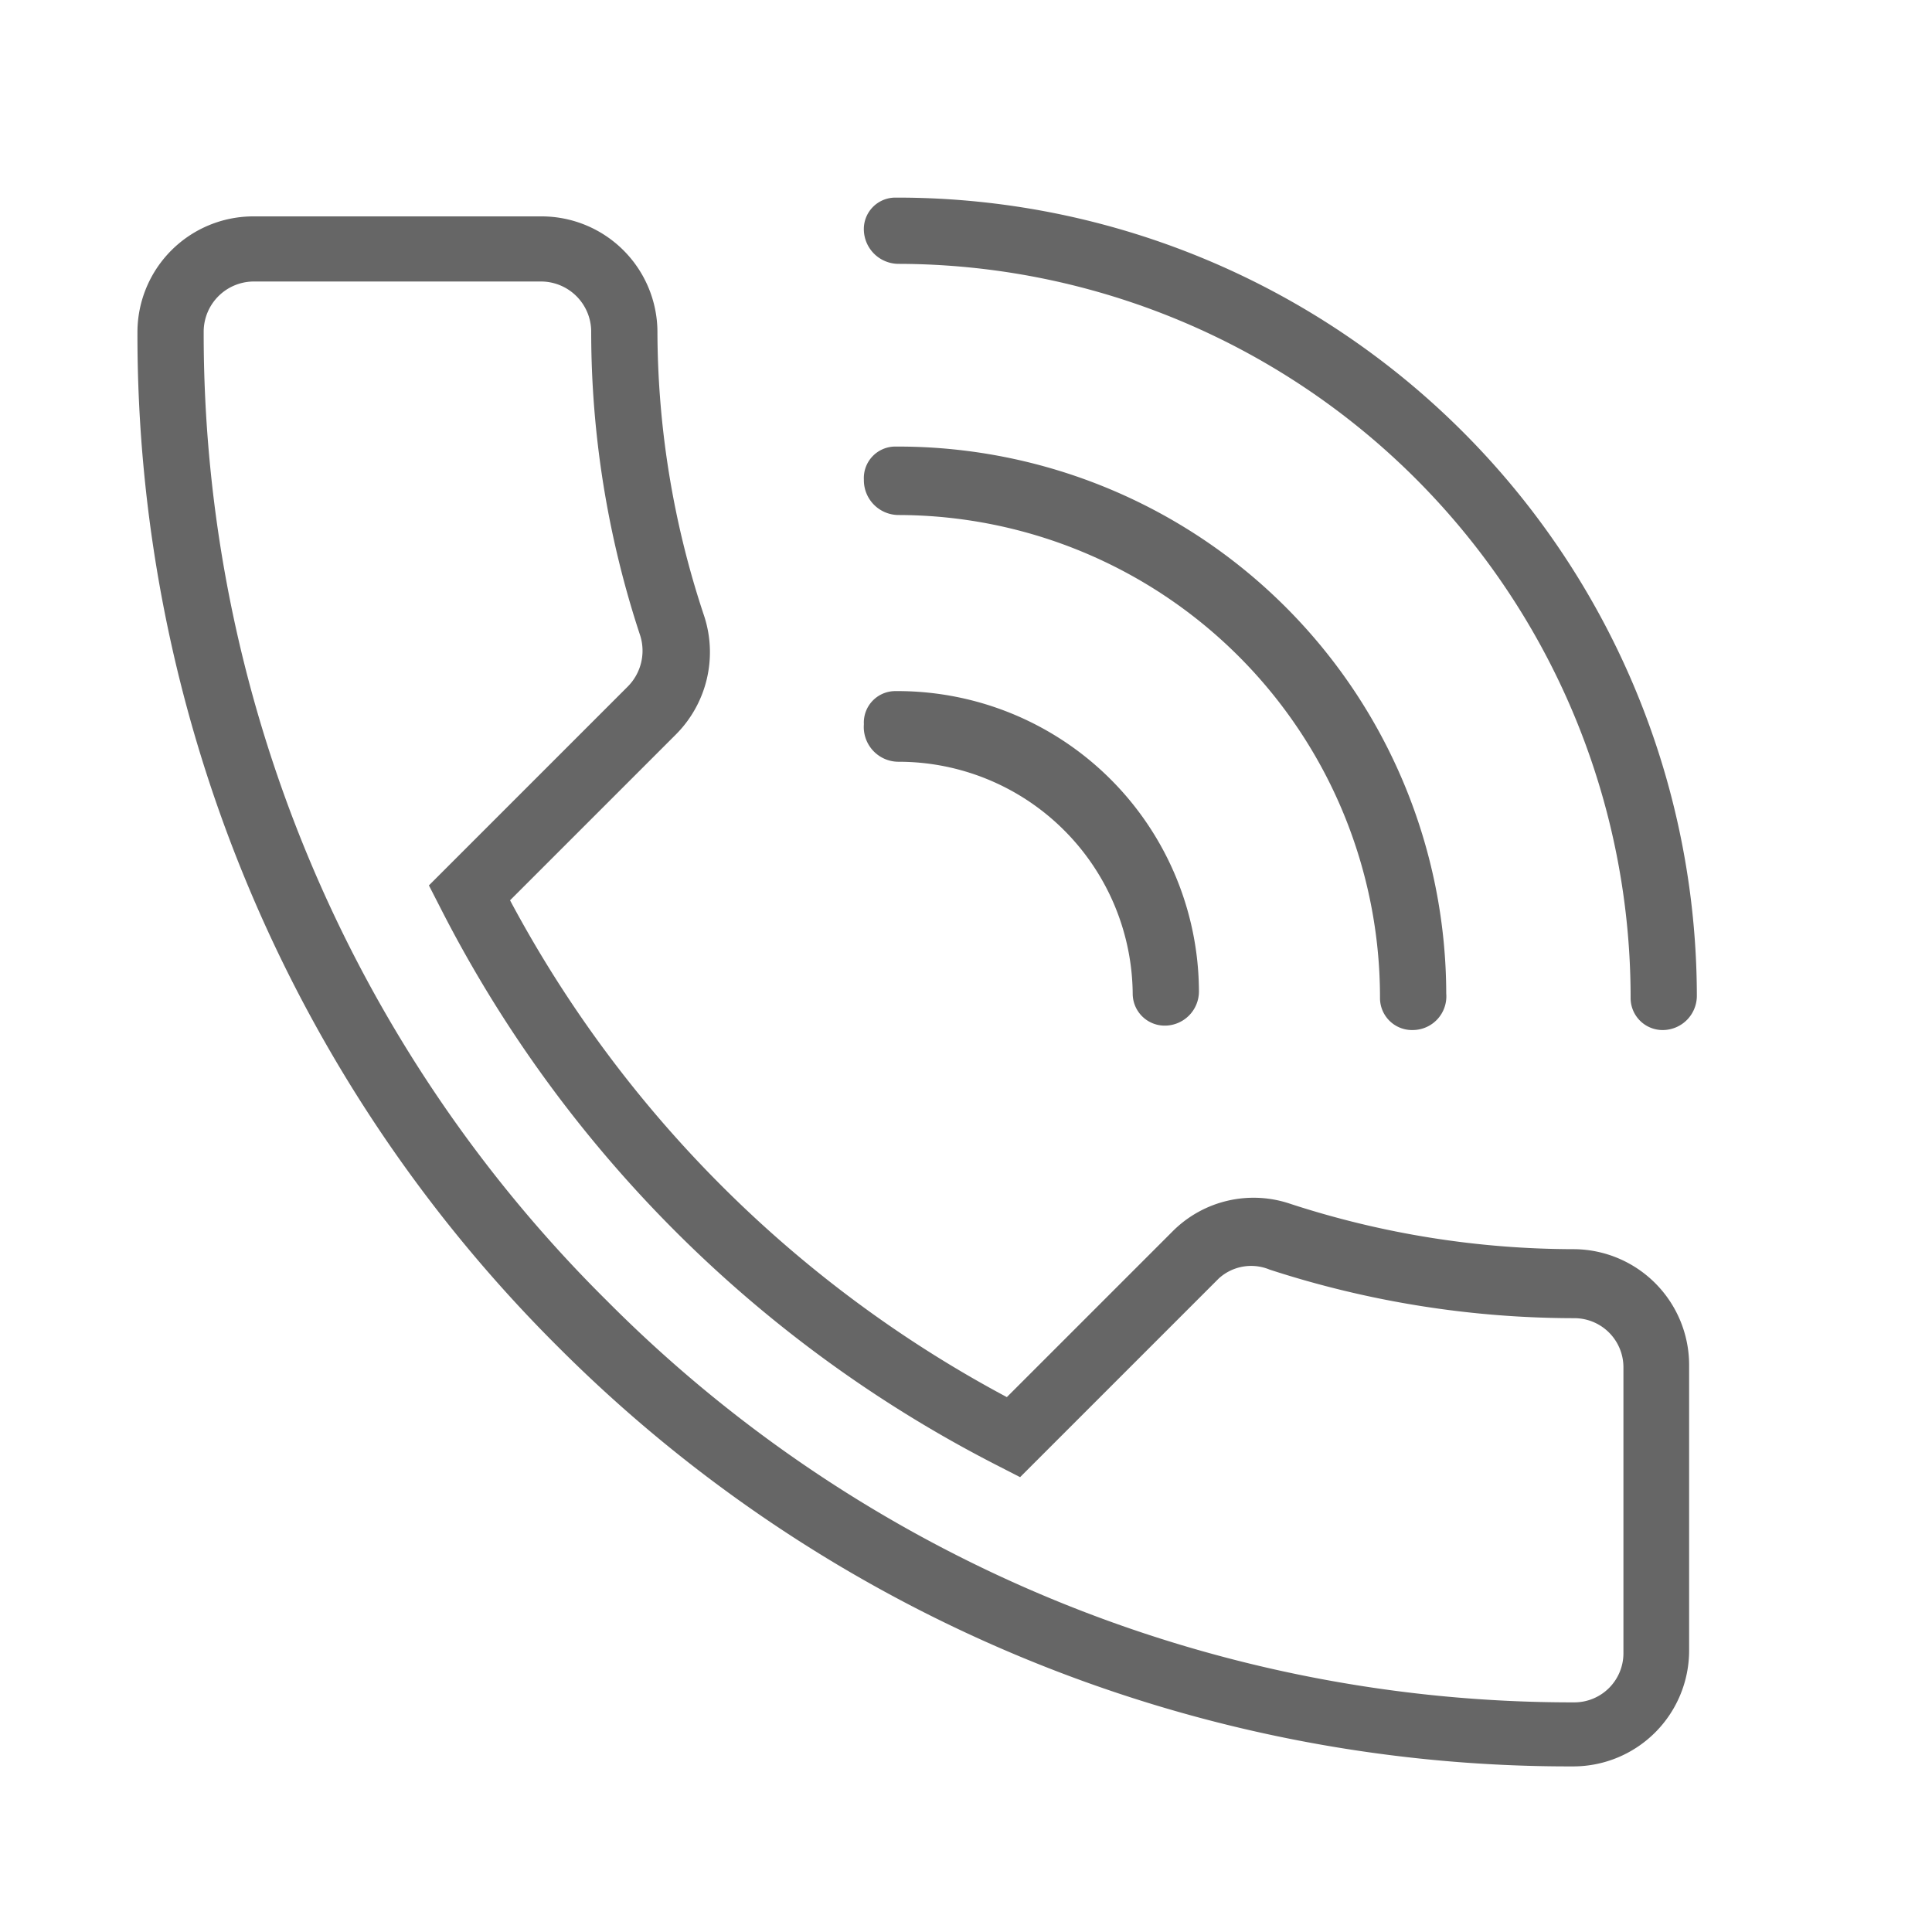
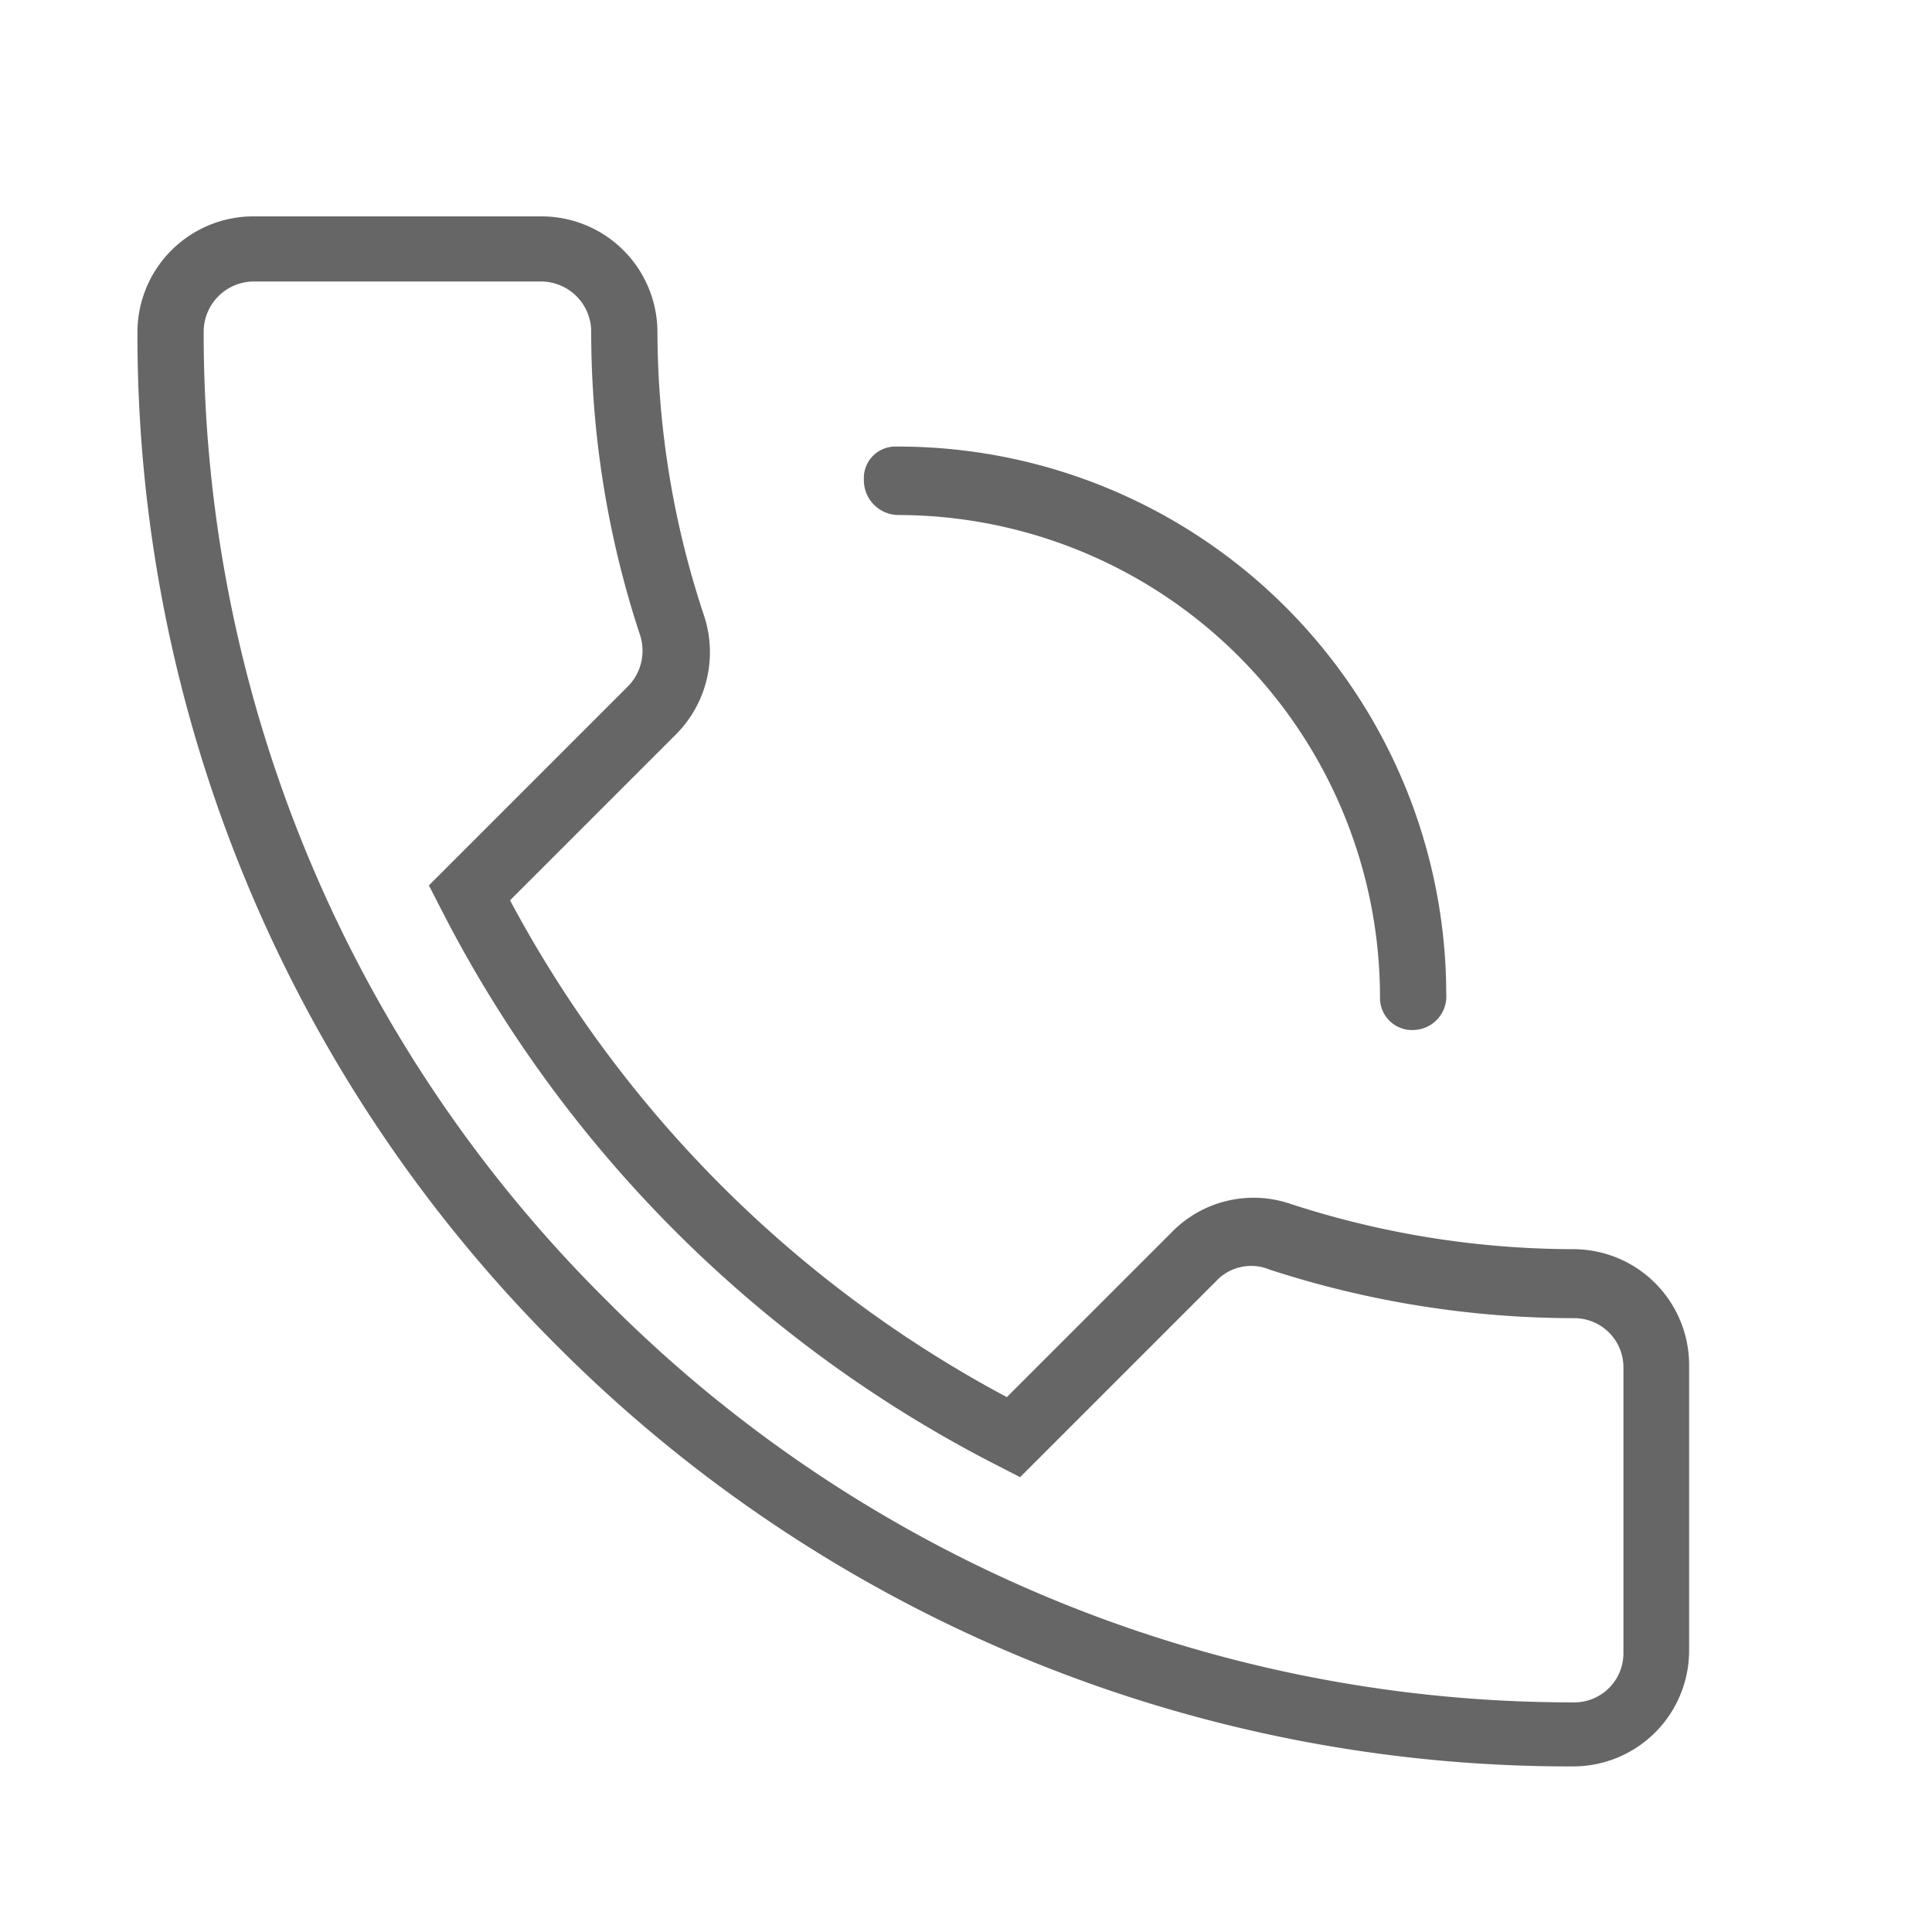
<svg xmlns="http://www.w3.org/2000/svg" id="Capa_1" data-name="Capa 1" viewBox="0 0 35 35">
  <defs>
    <style>.cls-1{fill:#666;}</style>
  </defs>
  <path class="cls-1" d="M28.52,22.63h0a16.6,16.6,0,0,1-5.14-.82,2.07,2.07,0,0,0-2.14.5l-3,3a21.85,21.85,0,0,1-9-9l3-3a2.11,2.11,0,0,0,.52-2.14A16.38,16.38,0,0,1,11.91,6,2.1,2.1,0,0,0,9.82,3.92H4.58A2.1,2.1,0,0,0,2.49,6a25.86,25.86,0,0,0,7.62,18.4A25.88,25.88,0,0,0,28.51,32h0a2.1,2.1,0,0,0,2.09-2.1V24.72A2.1,2.1,0,0,0,28.52,22.63Zm.89,7.31a.89.89,0,0,1-.89.9h0A24.65,24.65,0,0,1,11,23.57,24.66,24.66,0,0,1,3.69,6a.91.91,0,0,1,.89-.9H9.82a.91.91,0,0,1,.89.9,17.53,17.53,0,0,0,.89,5.52.92.92,0,0,1-.23.92l-3.6,3.6.2.39A23.13,23.13,0,0,0,18.09,26.56l.39.2,3.6-3.6A.87.87,0,0,1,23,23a17.85,17.85,0,0,0,5.52.88h0a.89.89,0,0,1,.89.89Z" />
-   <path class="cls-1" d="M16.28,4.78a13.29,13.29,0,0,1,13.26,13.3.58.58,0,0,0,.6.58.62.62,0,0,0,.6-.62A14.48,14.48,0,0,0,16.28,3.58h-.07a.57.57,0,0,0-.56.6A.63.63,0,0,0,16.28,4.78Z" />
  <path class="cls-1" d="M16.28,9.33A8.74,8.74,0,0,1,25,18.08a.58.58,0,0,0,.6.58A.61.61,0,0,0,26.2,18a9.93,9.93,0,0,0-9.92-9.91h-.07a.57.57,0,0,0-.56.6A.63.63,0,0,0,16.28,9.33Z" />
-   <path class="cls-1" d="M16.28,13.8A4.24,4.24,0,0,1,20.52,18v0a.58.58,0,0,0,.6.58.62.62,0,0,0,.6-.62,5.46,5.46,0,0,0-5.51-5.44.57.57,0,0,0-.56.6A.63.63,0,0,0,16.28,13.8Z" />
</svg>